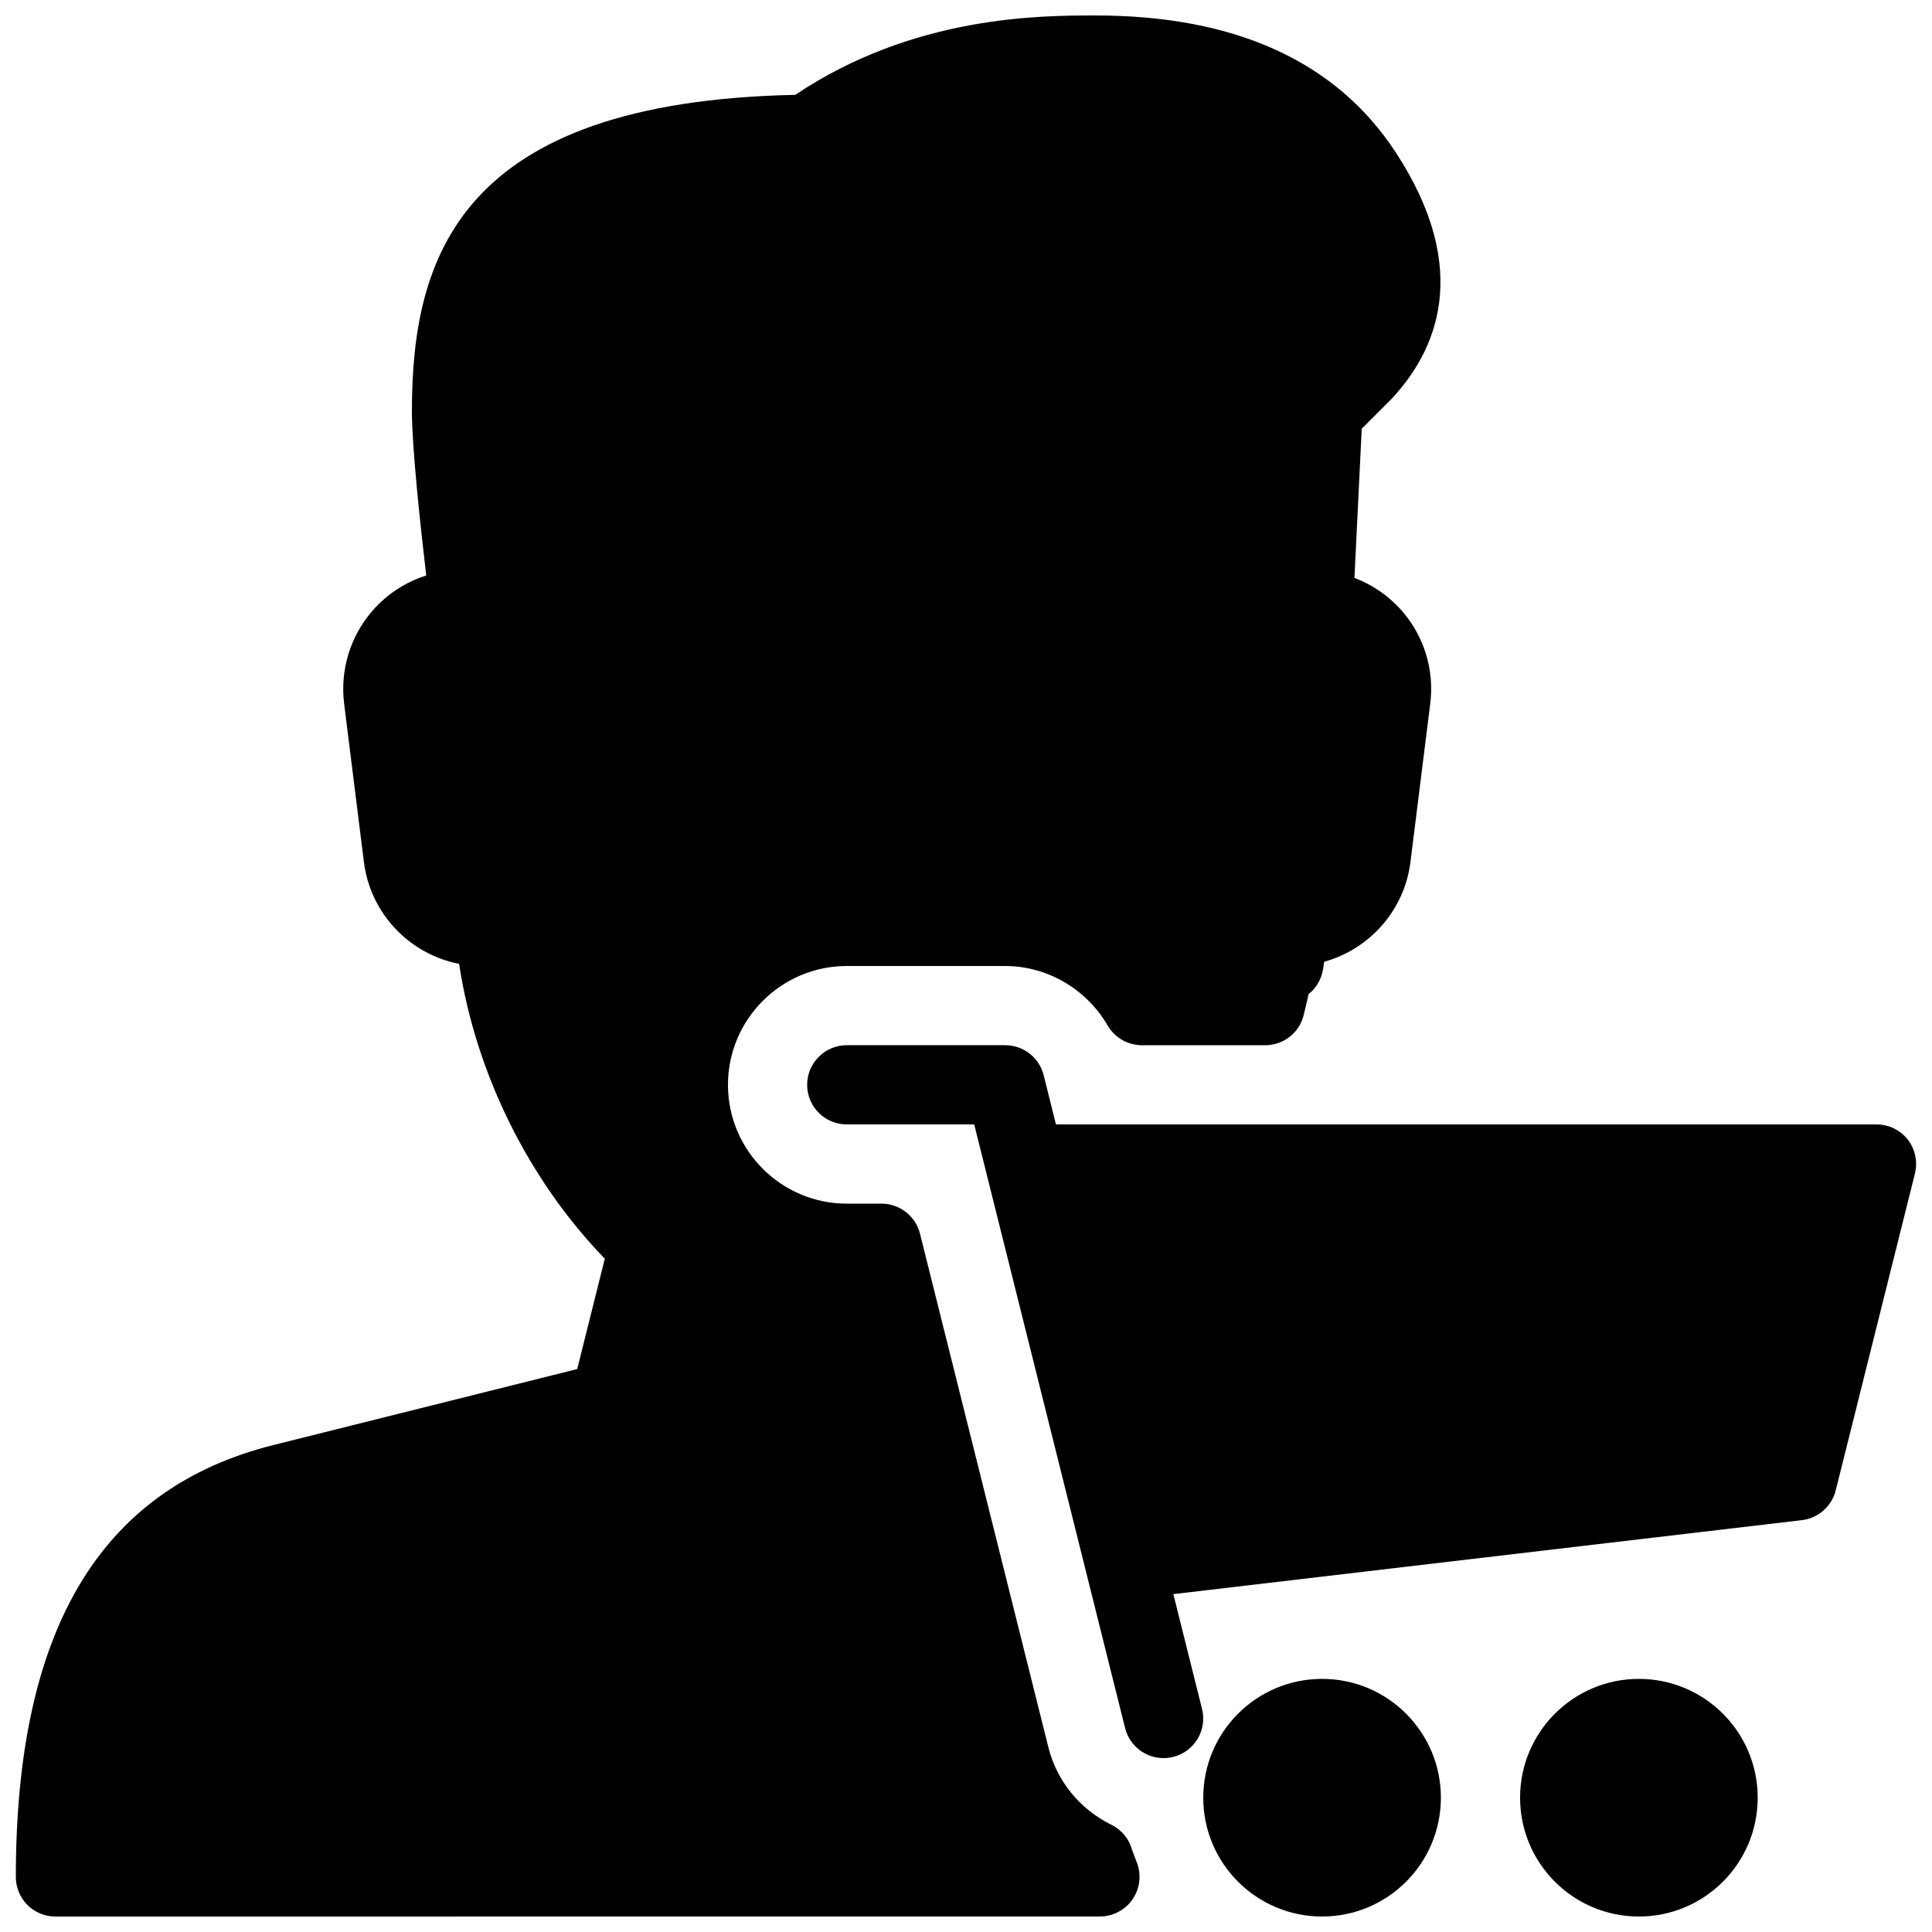
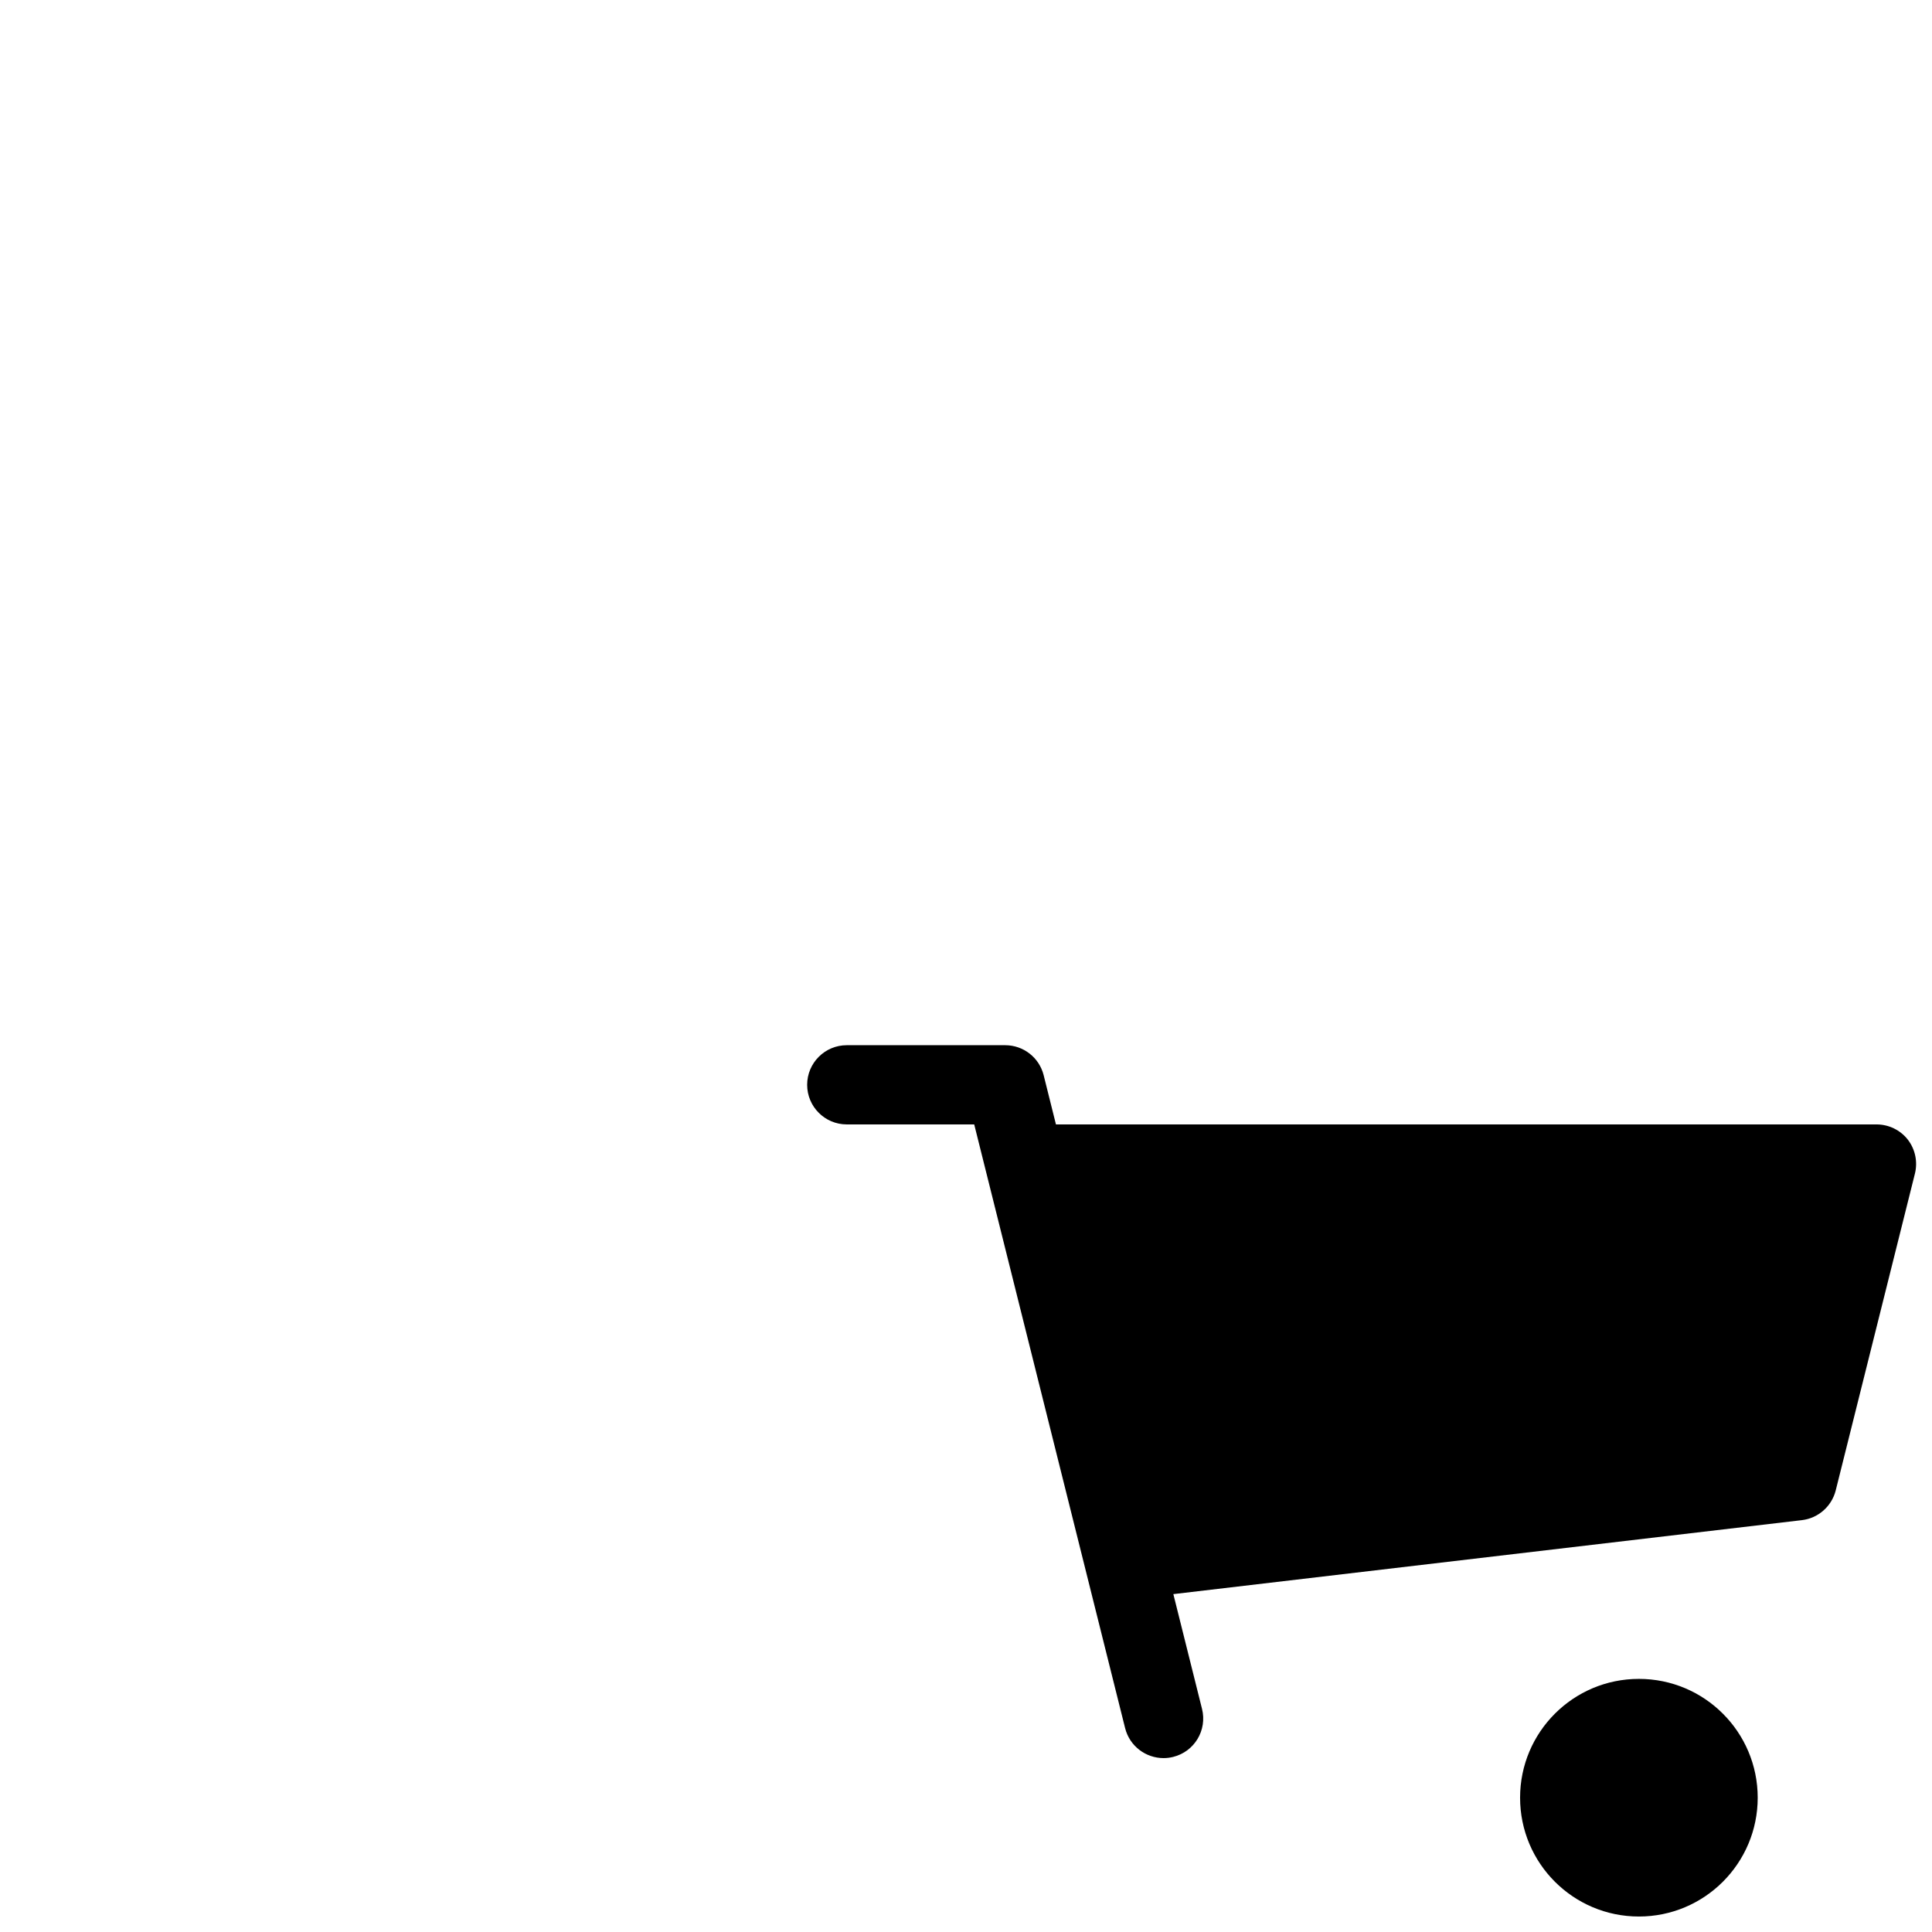
<svg xmlns="http://www.w3.org/2000/svg" width="800px" height="800px" version="1.1" viewBox="144 144 512 512">
  <defs>
    <clipPath id="d">
      <path d="m357 420h294.9v190h-294.9z" />
    </clipPath>
    <clipPath id="c">
      <path d="m462 588h64v63.902h-64z" />
    </clipPath>
    <clipPath id="b">
-       <path d="m148.09 148.09h377.91v503.81h-377.91z" />
-     </clipPath>
+       </clipPath>
    <clipPath id="a">
      <path d="m546 588h64v63.902h-64z" />
    </clipPath>
  </defs>
  <g>
    <g clip-path="url(#d)">
      <path d="m649.59 446.01c-1.992-2.539-5.059-4.027-8.293-4.027h-217.46l-3.254-13.035c-1.172-4.684-5.371-7.957-10.199-7.957h-41.984c-5.793 0-10.496 4.703-10.496 10.496s4.703 10.496 10.496 10.496h33.777l39.988 159.98c1.195 4.785 5.481 7.953 10.203 7.953 0.84 0 1.699-0.105 2.539-0.316 5.648-1.406 9.047-7.094 7.641-12.723l-7.598-30.418 166.57-19.605c4.324-0.504 7.894-3.652 8.965-7.871l20.992-83.969c0.777-3.125 0.082-6.461-1.891-9.004z" />
    </g>
    <g clip-path="url(#c)">
-       <path d="m525.85 620.41c0 17.391-14.098 31.488-31.488 31.488s-31.488-14.098-31.488-31.488c0-17.391 14.098-31.488 31.488-31.488s31.488 14.098 31.488 31.488" />
-     </g>
+       </g>
    <g clip-path="url(#b)">
      <path d="m444.02 634.25c-0.777-2.898-2.793-5.332-5.481-6.656-8.398-4.137-14.484-11.629-16.711-20.551l-34.027-136.13c-1.176-4.66-5.371-7.934-10.199-7.934h-9.195c-17.359 0-31.488-14.129-31.488-31.488s14.129-31.488 31.488-31.488h41.984c11.082 0 21.496 6.047 27.145 15.766 1.887 3.231 5.352 5.227 9.086 5.227h32.684c4.809 0 9.004-3.254 10.16-7.914 0.484-1.91 0.922-3.777 1.324-5.625 1.996-1.574 3.379-3.883 3.82-6.551 0.105-0.691 0.211-1.363 0.316-2.035 11.988-3.316 21.266-13.582 22.859-26.449l5.246-41.984c1.113-8.859-1.617-17.82-7.496-24.539-3.441-3.945-7.789-6.926-12.594-8.754l1.93-39.527 7.852-7.852c11.82-12.594 21.621-34.133 1.133-65.434-15.738-24.039-42.504-36.234-79.516-36.234-14.59 0-48.238 0-79.582 21.035-89.445 1.867-101.6 43.41-101.6 83.926 0 9.426 2.289 30.648 3.801 43.453-5.394 1.699-10.285 4.848-14.105 9.172-5.984 6.762-8.758 15.789-7.664 24.75l5.246 41.984c1.699 13.688 12.113 24.457 25.234 27.016 4.367 28.863 18.324 57.184 38.605 78.133l-7.305 29.242-80.398 20.109c-46.02 11.484-68.375 48.934-68.375 114.49 0 2.793 1.113 5.457 3.066 7.43 1.973 1.953 4.637 3.066 7.43 3.066l276.8-0.02c3.422 0 6.633-1.68 8.586-4.473 1.973-2.793 2.434-6.383 1.281-9.613-0.062-0.105-1.301-3.441-1.344-3.547z" />
    </g>
    <g clip-path="url(#a)">
      <path d="m609.81 620.41c0 17.391-14.098 31.488-31.488 31.488-17.387 0-31.484-14.098-31.484-31.488 0-17.391 14.098-31.488 31.484-31.488 17.391 0 31.488 14.098 31.488 31.488" />
    </g>
  </g>
</svg>